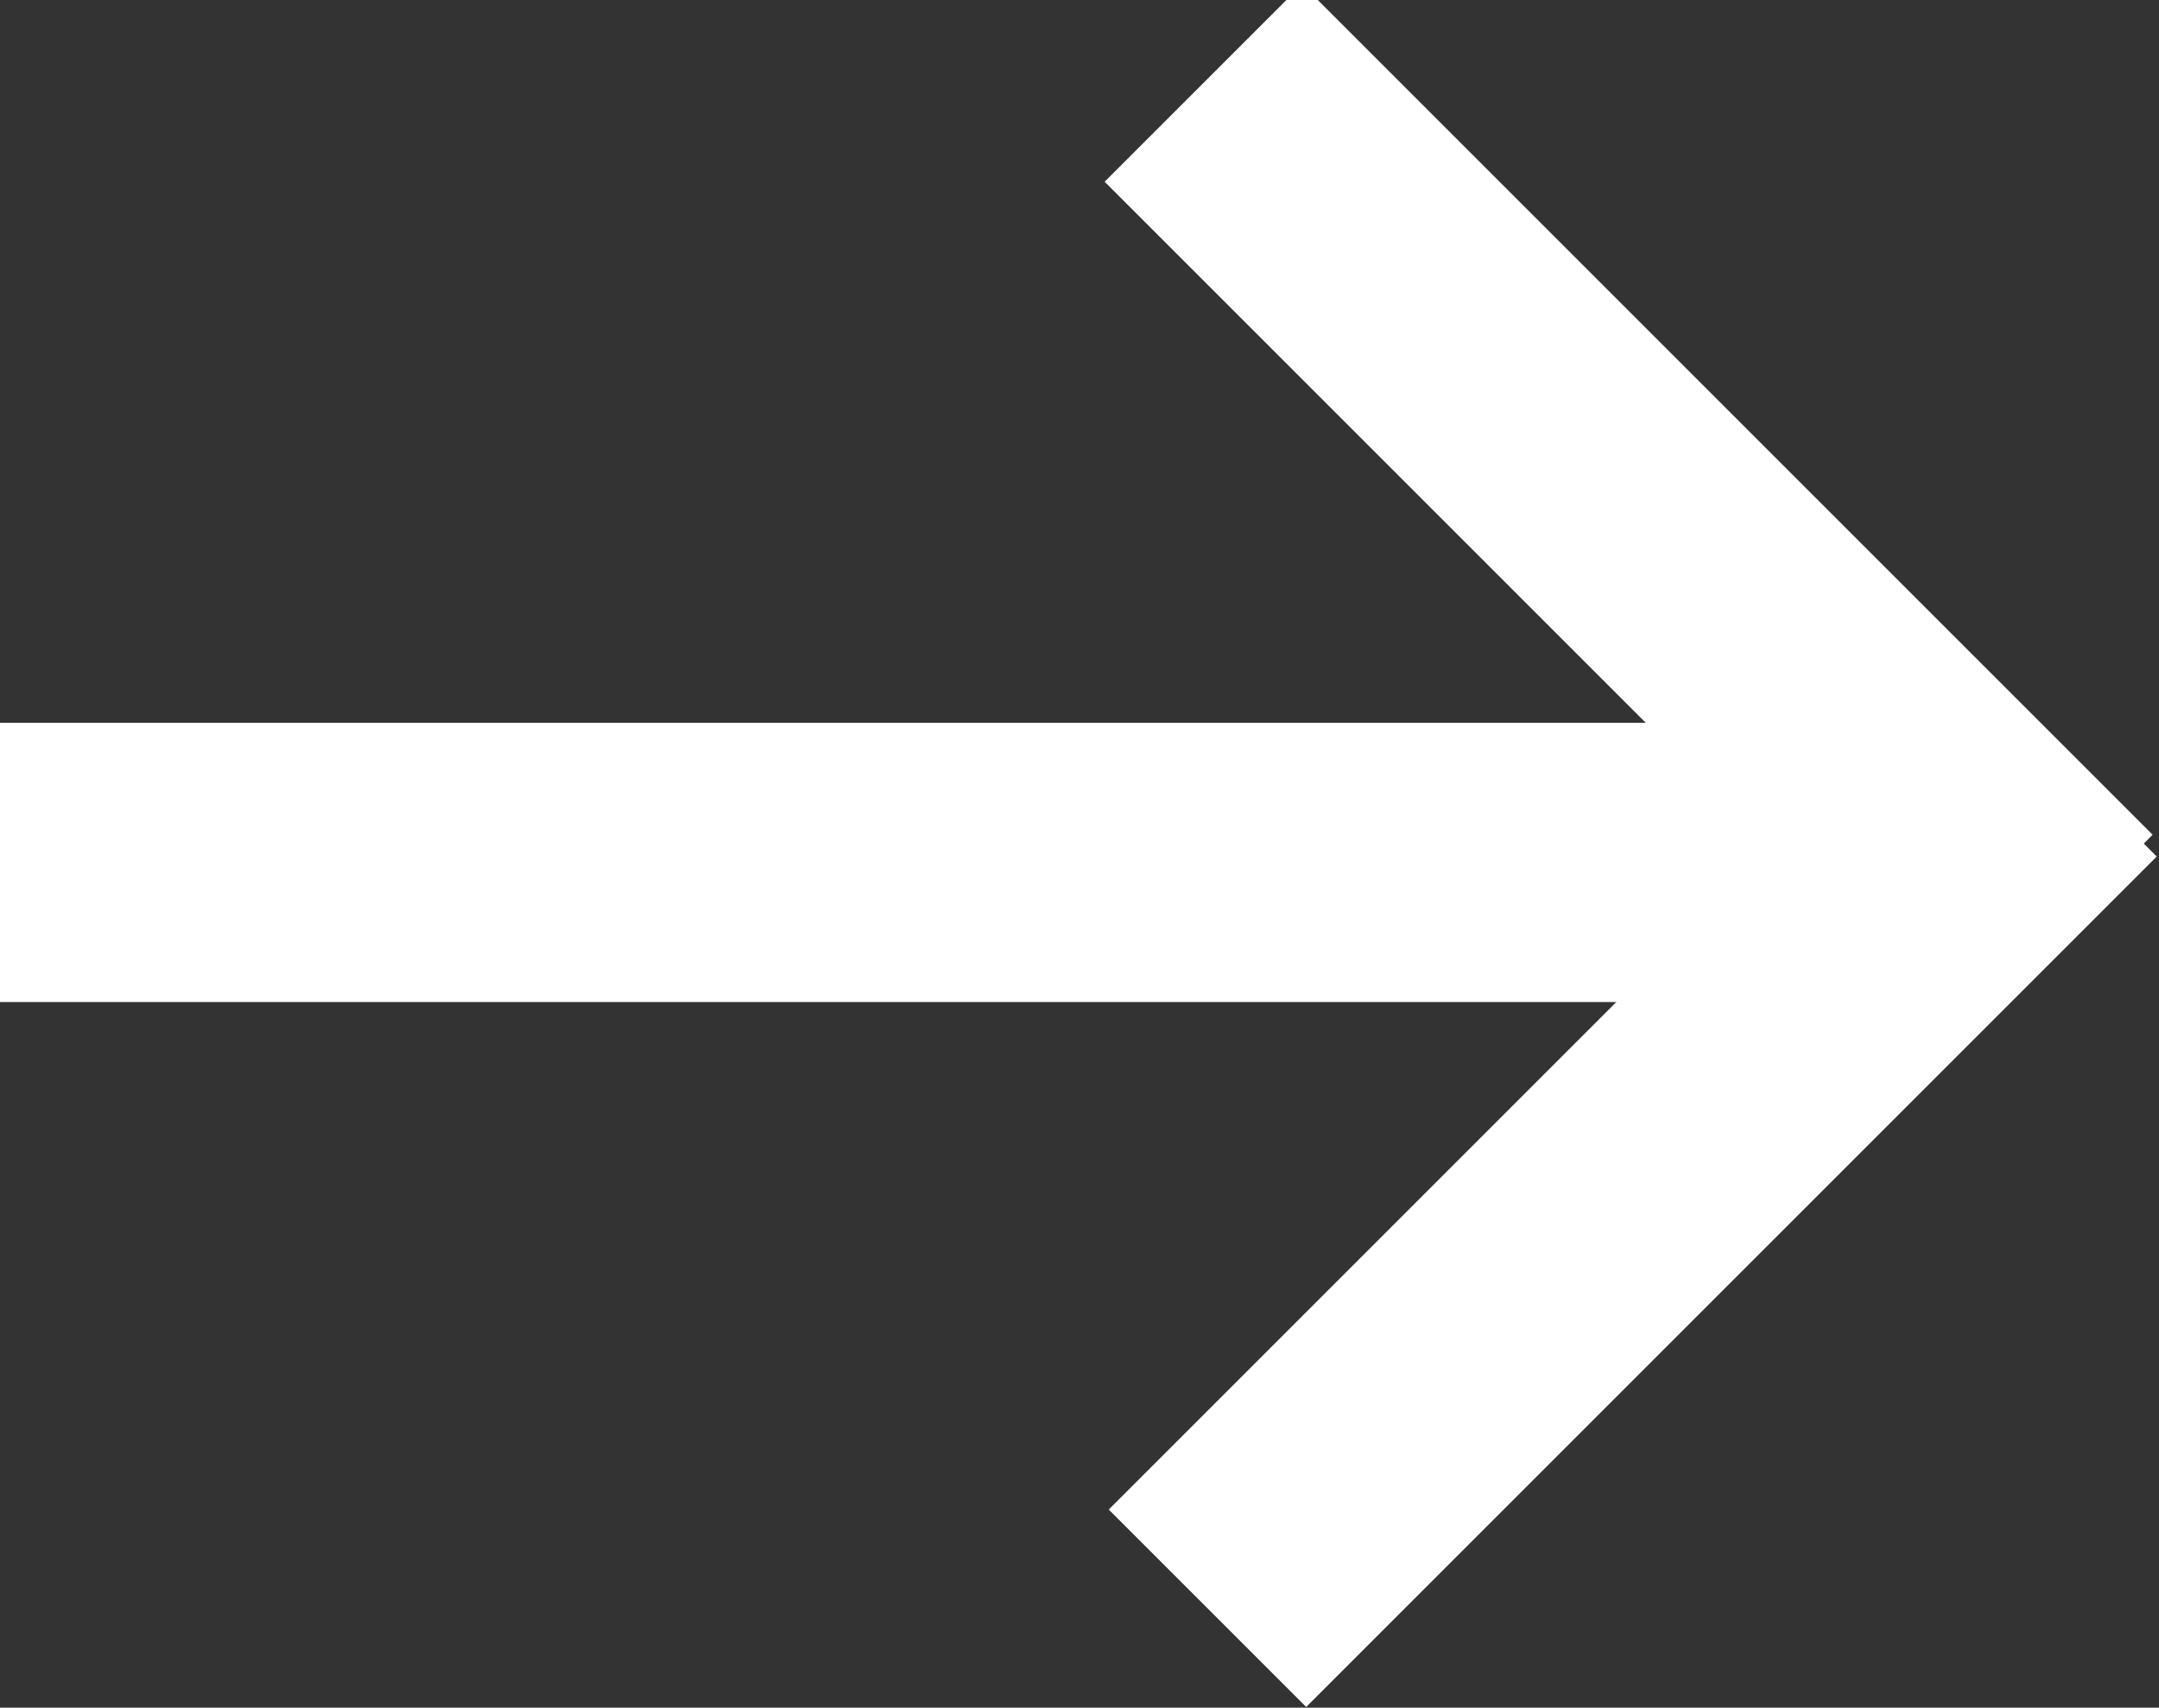
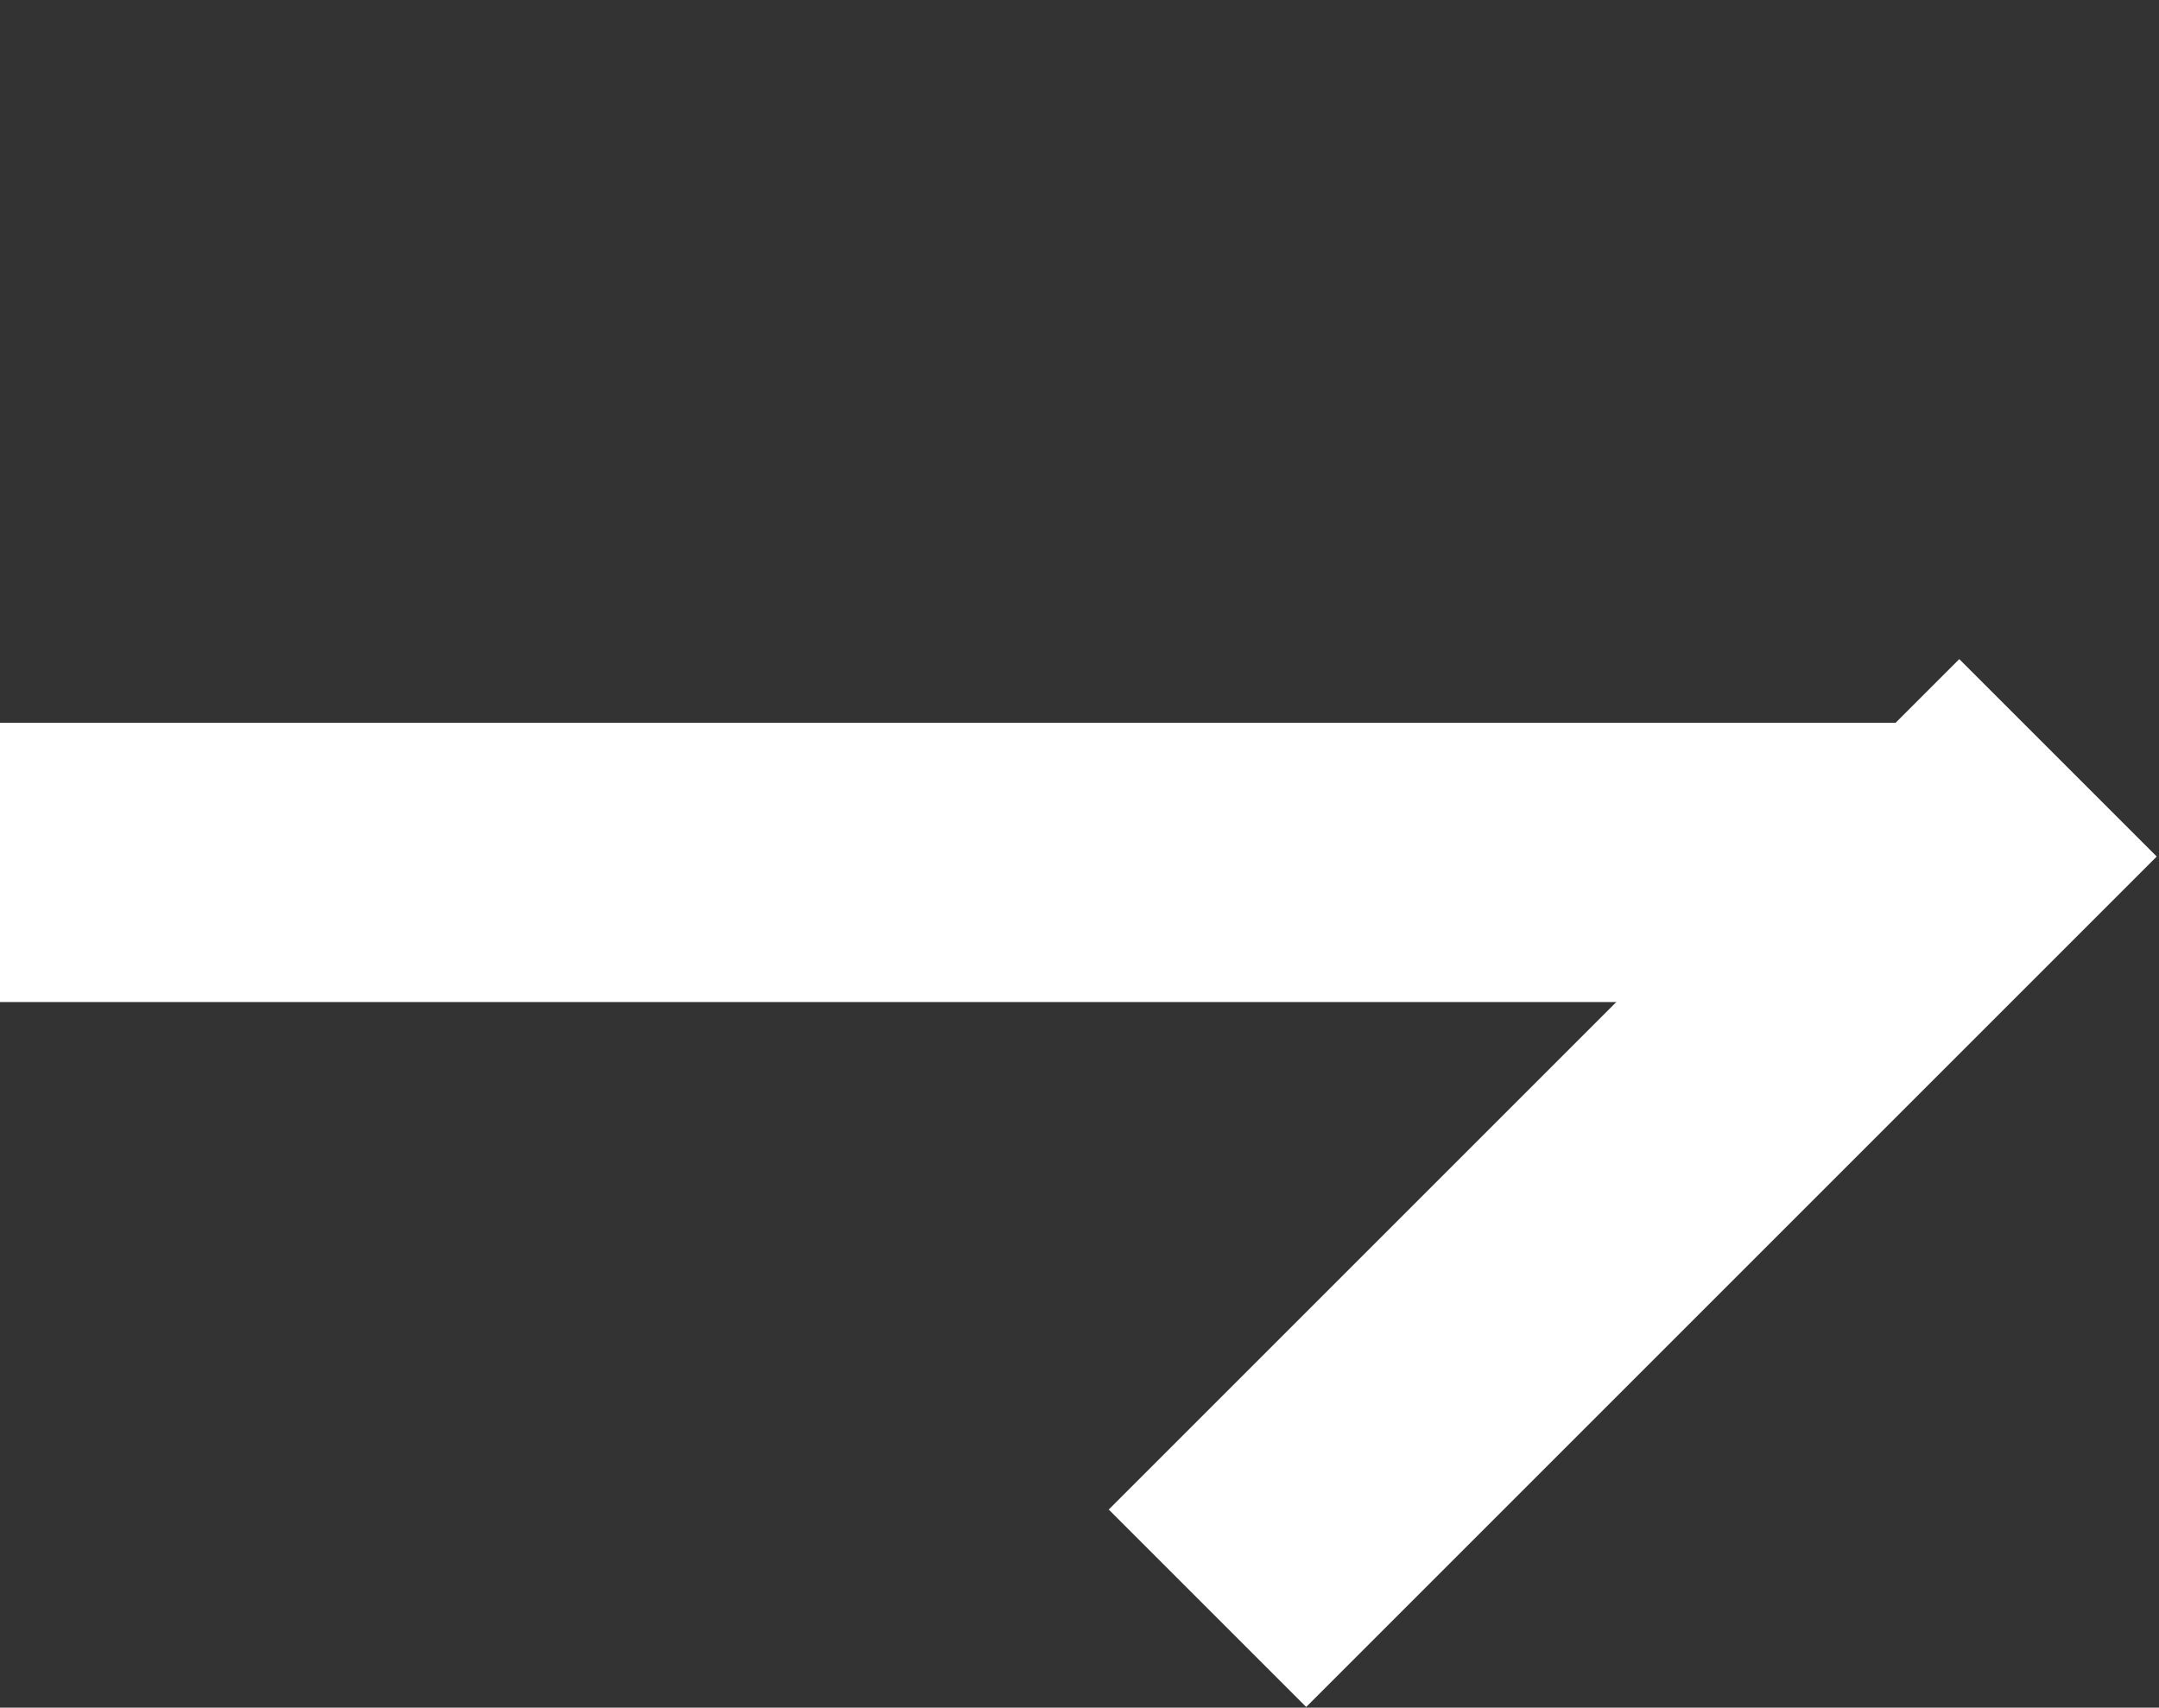
<svg xmlns="http://www.w3.org/2000/svg" version="1.1" id="Layer_1" x="0px" y="0px" viewBox="0 0 20.1 15.9" style="enable-background:new 0 0 20.1 15.9;" xml:space="preserve">
  <rect x="0" y="0" width="20.1" height="15.9" fill="#333333" stroke="none" />
  <style type="text/css">
	.st0{fill:#FFFFFF;}
</style>
  <g id="Group_107" transform="translate(-106 -1014.77)">
    <rect id="Rectangle_113" x="106" y="1021.5" class="st0" width="18" height="2.6" />
    <rect id="Rectangle_115" x="115.7" y="1024.6" transform="matrix(0.707 -0.707 0.707 0.707 -689.87 386.233)" class="st0" width="11.2" height="2.6" />
-     <rect id="Rectangle_116" x="120" y="1014" transform="matrix(0.707 -0.707 0.707 0.707 -685.454 384.404)" class="st0" width="2.6" height="11.2" />
  </g>
</svg>